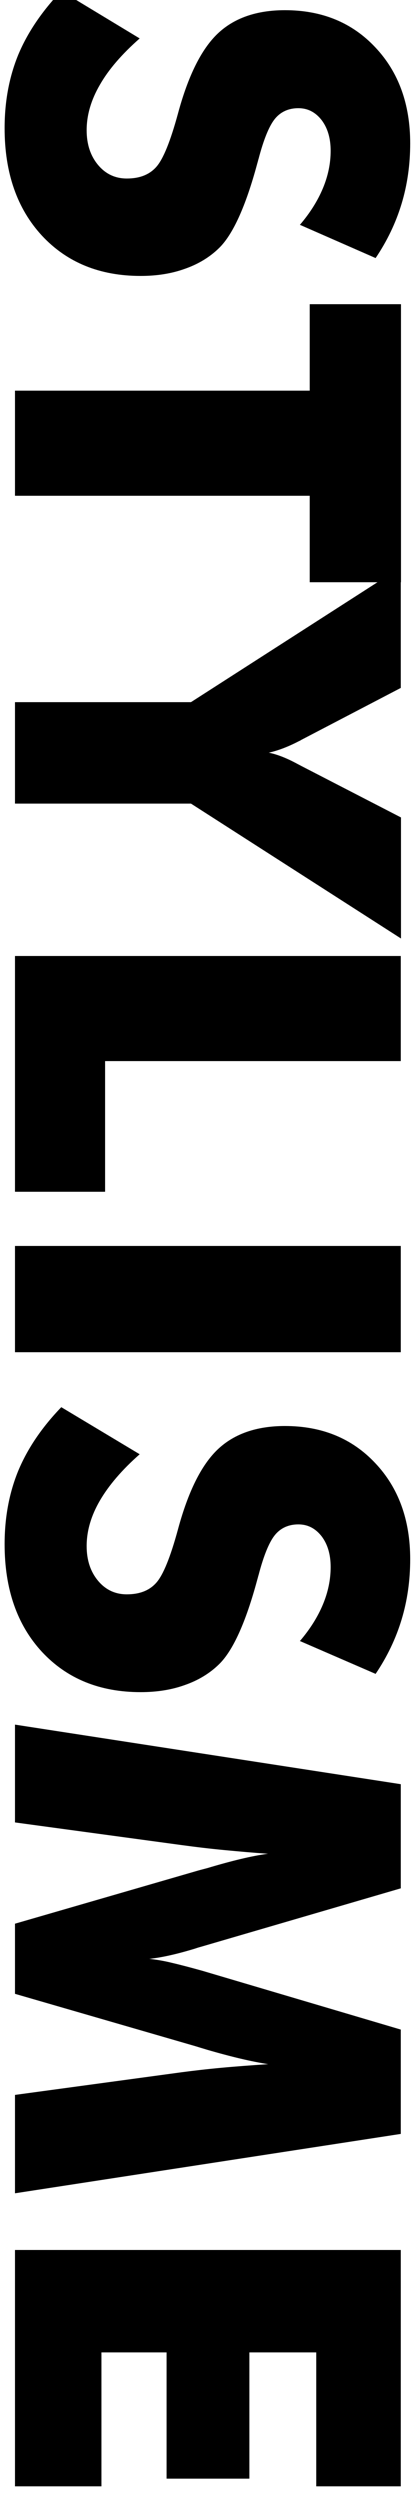
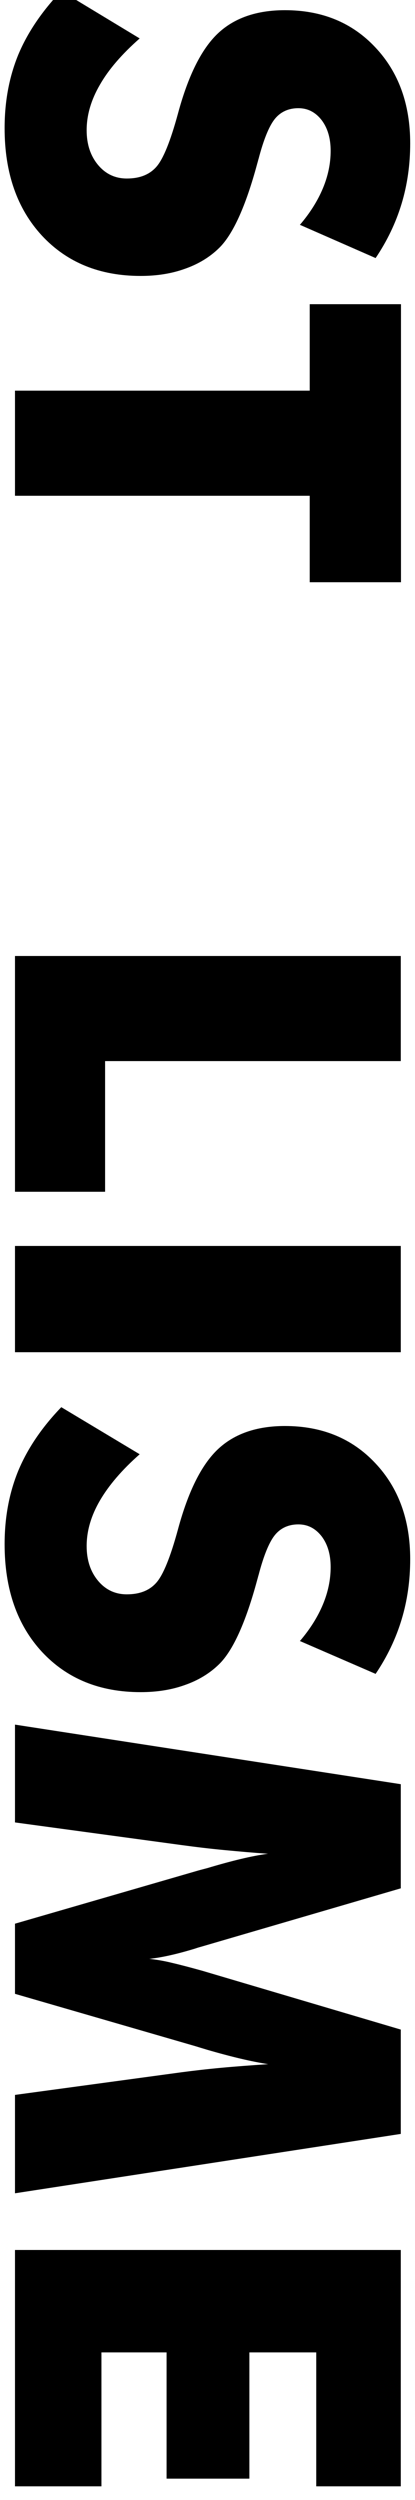
<svg xmlns="http://www.w3.org/2000/svg" version="1.1" id="Calque_1" x="0px" y="0px" viewBox="0 0 216 1301" style="enable-background:new 0 0 216 1301;" xml:space="preserve">
  <g>
    <path d="M72.7,20C63.4,28.2,56.5,36.2,52,44.1c-4.6,7.9-6.9,15.8-6.9,23.7c0,7.3,2,13.3,5.9,18c3.9,4.7,8.9,7.1,15,7.1   c6.7,0,11.8-2,15.4-6.1c3.6-4.1,7.3-13.3,11.2-27.6c5.3-19.7,12.2-33.6,20.7-41.7c8.5-8.1,20.2-12.2,35-12.2   c19.2,0,34.9,6.4,47,19.3c12.1,12.8,18.2,29.5,18.2,50c0,11.1-1.5,21.6-4.5,31.5c-3,9.9-7.5,19.3-13.5,28.2L156.1,117   c5.3-6.2,9.3-12.6,12-19.1c2.7-6.5,4-13,4-19.4c0-6.6-1.6-11.9-4.7-16c-3.2-4.1-7.2-6.2-12.1-6.2c-5,0-9.1,1.8-12.1,5.4   c-3,3.6-5.9,10.6-8.6,20.9c-0.2,0.6-0.4,1.5-0.7,2.5c-6,22.3-12.7,37-19.9,44c-4.9,4.8-10.9,8.4-17.8,10.8   c-6.9,2.5-14.6,3.7-23,3.7c-21.3,0-38.4-7-51.4-21C8.9,108.6,2.4,90,2.4,66.7c0-14,2.4-26.7,7.1-38.2C14.3,17,21.8,5.9,31.9-4.7   L72.7,20z" />
    <path d="M7.8,203.3h153.4v-45h47.5V303h-47.5v-45H7.8V203.3z" />
-     <path d="M7.8,365.4h91.6l109.2-70.2V358l-51.7,27c-0.3,0.2-0.8,0.5-1.5,0.8c-5.4,2.8-10.6,4.8-15.5,5.9c4.5,0.9,9.5,2.9,15,5.9   c1,0.5,1.7,0.9,2.1,1.1l51.7,26.7v63L99.4,418.2H7.8V365.4z" />
    <path d="M7.8,497.5h200.8v54.7H54.7v68H7.8V497.5z" />
    <path d="M7.8,648.4h200.8v55.3H7.8V648.4z" />
    <path d="M72.7,756.8c-9.2,8.1-16.1,16.2-20.7,24.1c-4.6,7.9-6.9,15.8-6.9,23.7c0,7.3,2,13.3,5.9,18c3.9,4.7,8.9,7.1,15,7.1   c6.7,0,11.8-2,15.4-6.1c3.6-4.1,7.3-13.3,11.2-27.6c5.3-19.7,12.2-33.6,20.7-41.7c8.5-8.1,20.2-12.2,35-12.2   c19.2,0,34.9,6.4,47,19.3c12.1,12.8,18.2,29.5,18.2,50c0,11.1-1.5,21.6-4.5,31.5c-3,9.9-7.5,19.3-13.5,28.2l-39.4-17.1   c5.3-6.2,9.3-12.6,12-19.1c2.7-6.5,4-13,4-19.4c0-6.6-1.6-11.9-4.7-16c-3.2-4.1-7.2-6.2-12.1-6.2c-5,0-9.1,1.8-12.1,5.4   c-3,3.6-5.9,10.6-8.6,20.9c-0.2,0.6-0.4,1.5-0.7,2.5c-6,22.3-12.7,37-19.9,44c-4.9,4.8-10.9,8.4-17.8,10.8   c-6.9,2.5-14.6,3.7-23,3.7c-21.3,0-38.4-7-51.4-21c-12.9-14-19.4-32.6-19.4-56c0-14,2.4-26.7,7.1-38.2   c4.8-11.5,12.2-22.5,22.4-33.1L72.7,756.8z" />
    <path d="M7.8,1141.4v-51.2l86.8-11.8c6.1-0.8,12.9-1.6,20.4-2.3c7.5-0.7,15.7-1.3,24.6-1.9c-8.5-1.3-19.1-3.8-31.8-7.5   c-2.7-0.8-4.6-1.4-5.9-1.8l-94.1-27.3v-36.5l94.1-27.3c1.3-0.4,3.2-0.9,5.9-1.6c12.7-3.8,23.3-6.4,31.7-7.5   c-7.6-0.5-15.1-1.2-22.6-1.9c-7.5-0.7-14.9-1.6-22.3-2.6L7.8,948.4v-50.9l200.8,31v54.2L105,1013c-0.7,0.2-1.9,0.5-3.6,1.1   c-9.2,2.8-17.1,4.6-23.7,5.3c3.6,0.4,7.5,1,11.9,2.1c4.3,1,9.6,2.4,15.7,4.1l103.3,30.6v54.3L7.8,1141.4z" />
    <path d="M7.8,1170.9h200.8v123h-44v-69.7h-34.8v65.7H86.7v-65.7H52.8v69.7h-45V1170.9z" />
  </g>
</svg>